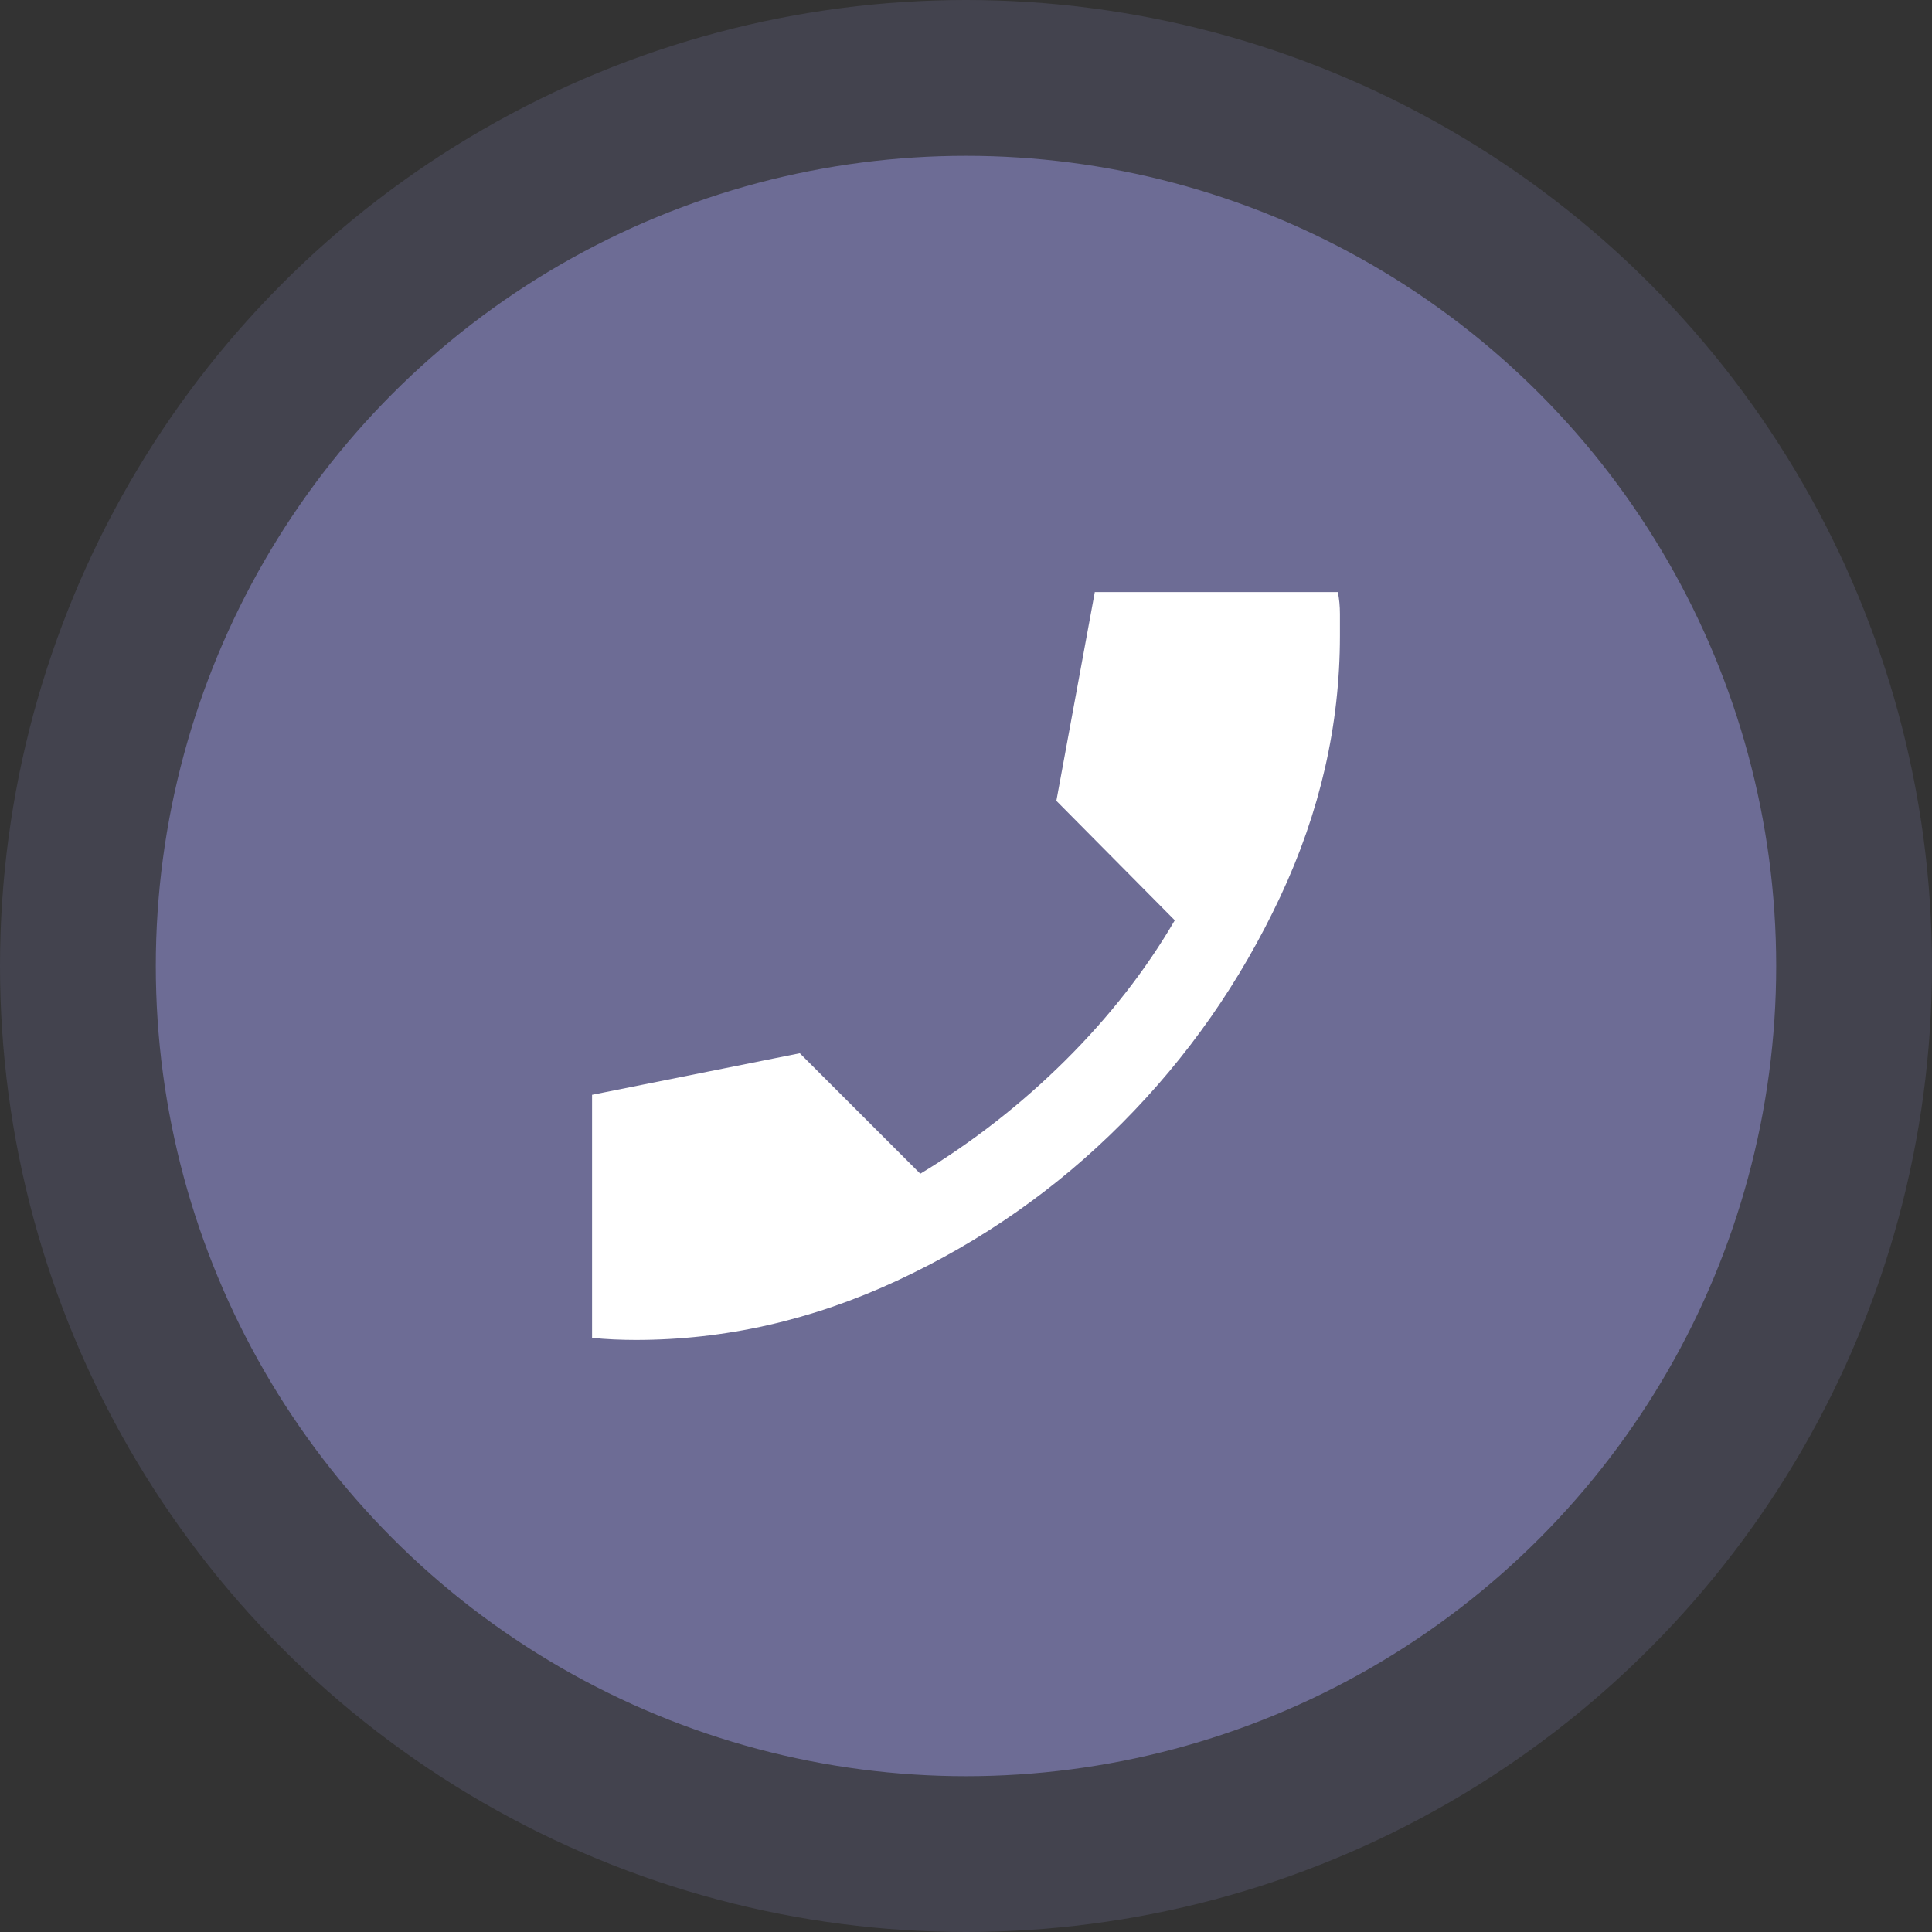
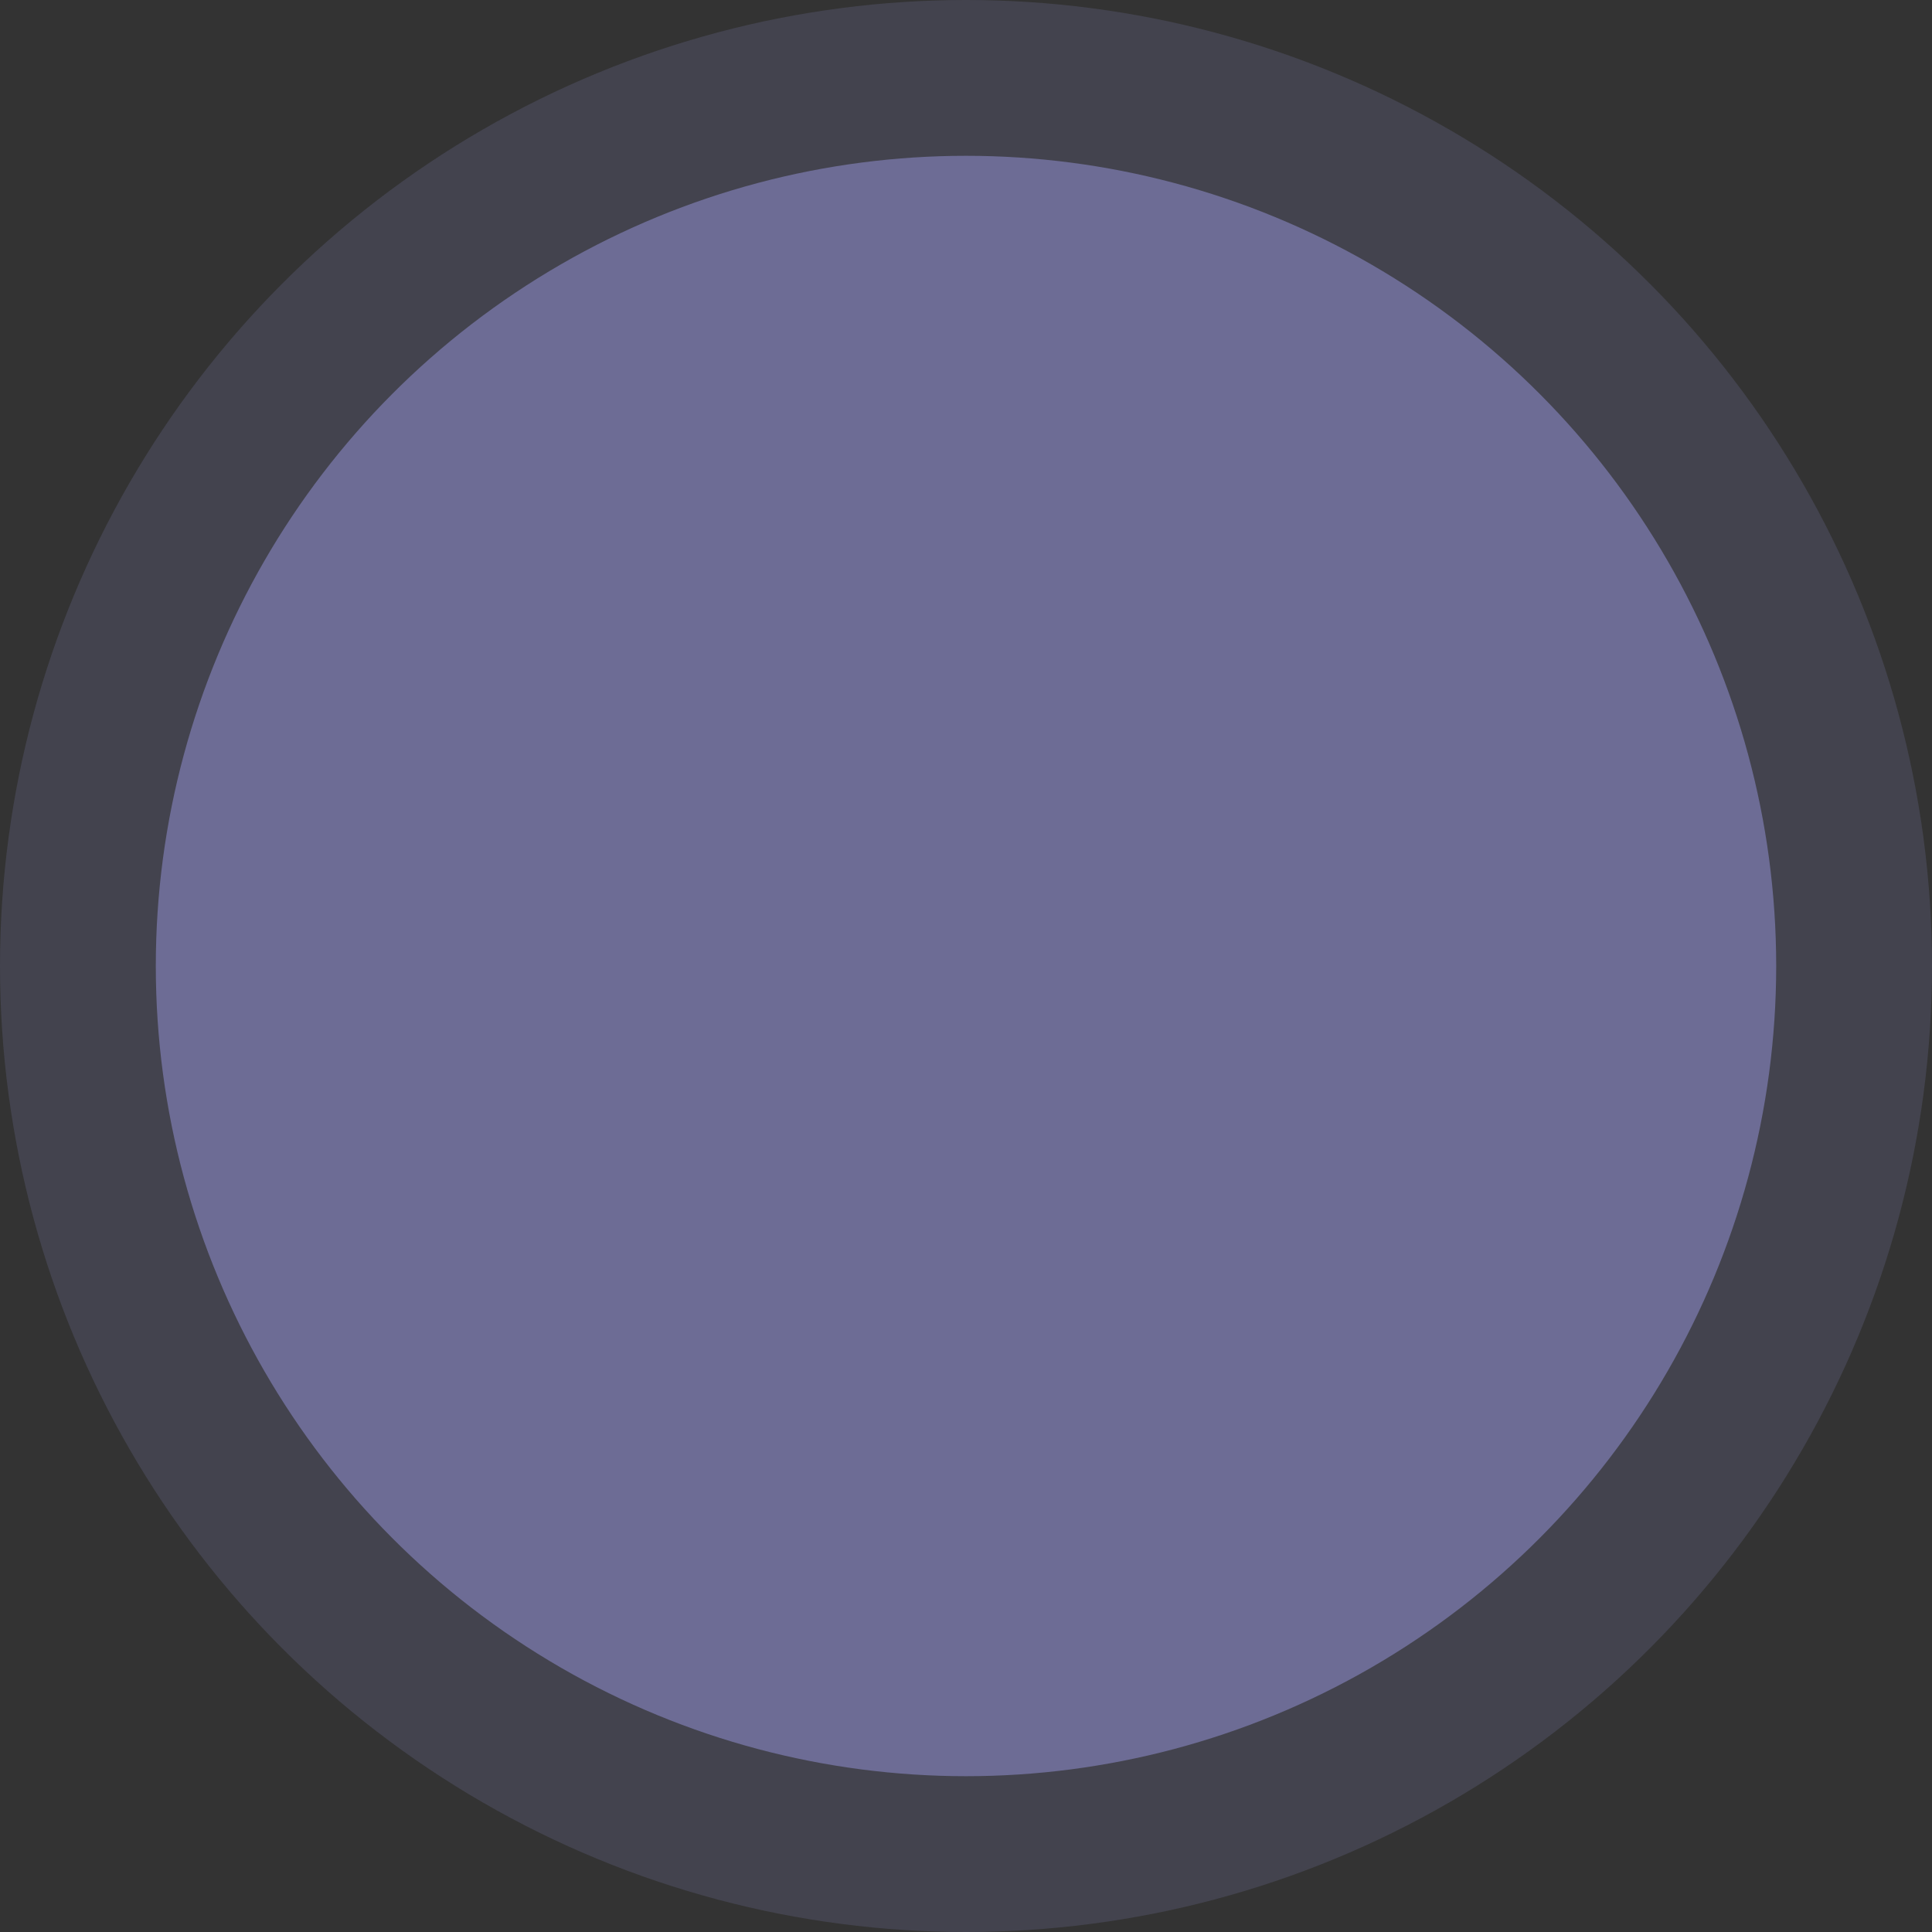
<svg xmlns="http://www.w3.org/2000/svg" width="124" height="124" viewBox="0 0 124 124" fill="none">
  <rect x="0" y="0" width="124" height="124" fill="#333333" stroke="none" />
  <circle cx="62" cy="62" r="62" fill="#6D6C95" fill-opacity="0.28" />
  <circle cx="62" cy="62" r="52" fill="#6D6C95" />
-   <path d="M40.8 86C40.356 86 39.889 85.989 39.4 85.968C38.911 85.945 38.444 85.911 38 85.867V70.267L51.333 67.6L59.067 75.333C62.444 73.289 65.545 70.867 68.368 68.067C71.189 65.267 73.533 62.267 75.4 59.067L67.8 51.4L70.267 38H85.867C85.956 38.444 86 38.911 86 39.4V40.8C86 46.533 84.722 52.122 82.165 57.565C79.611 63.011 76.233 67.844 72.032 72.067C67.833 76.289 63.012 79.667 57.568 82.2C52.123 84.733 46.533 86 40.8 86Z" fill="white" />
</svg>